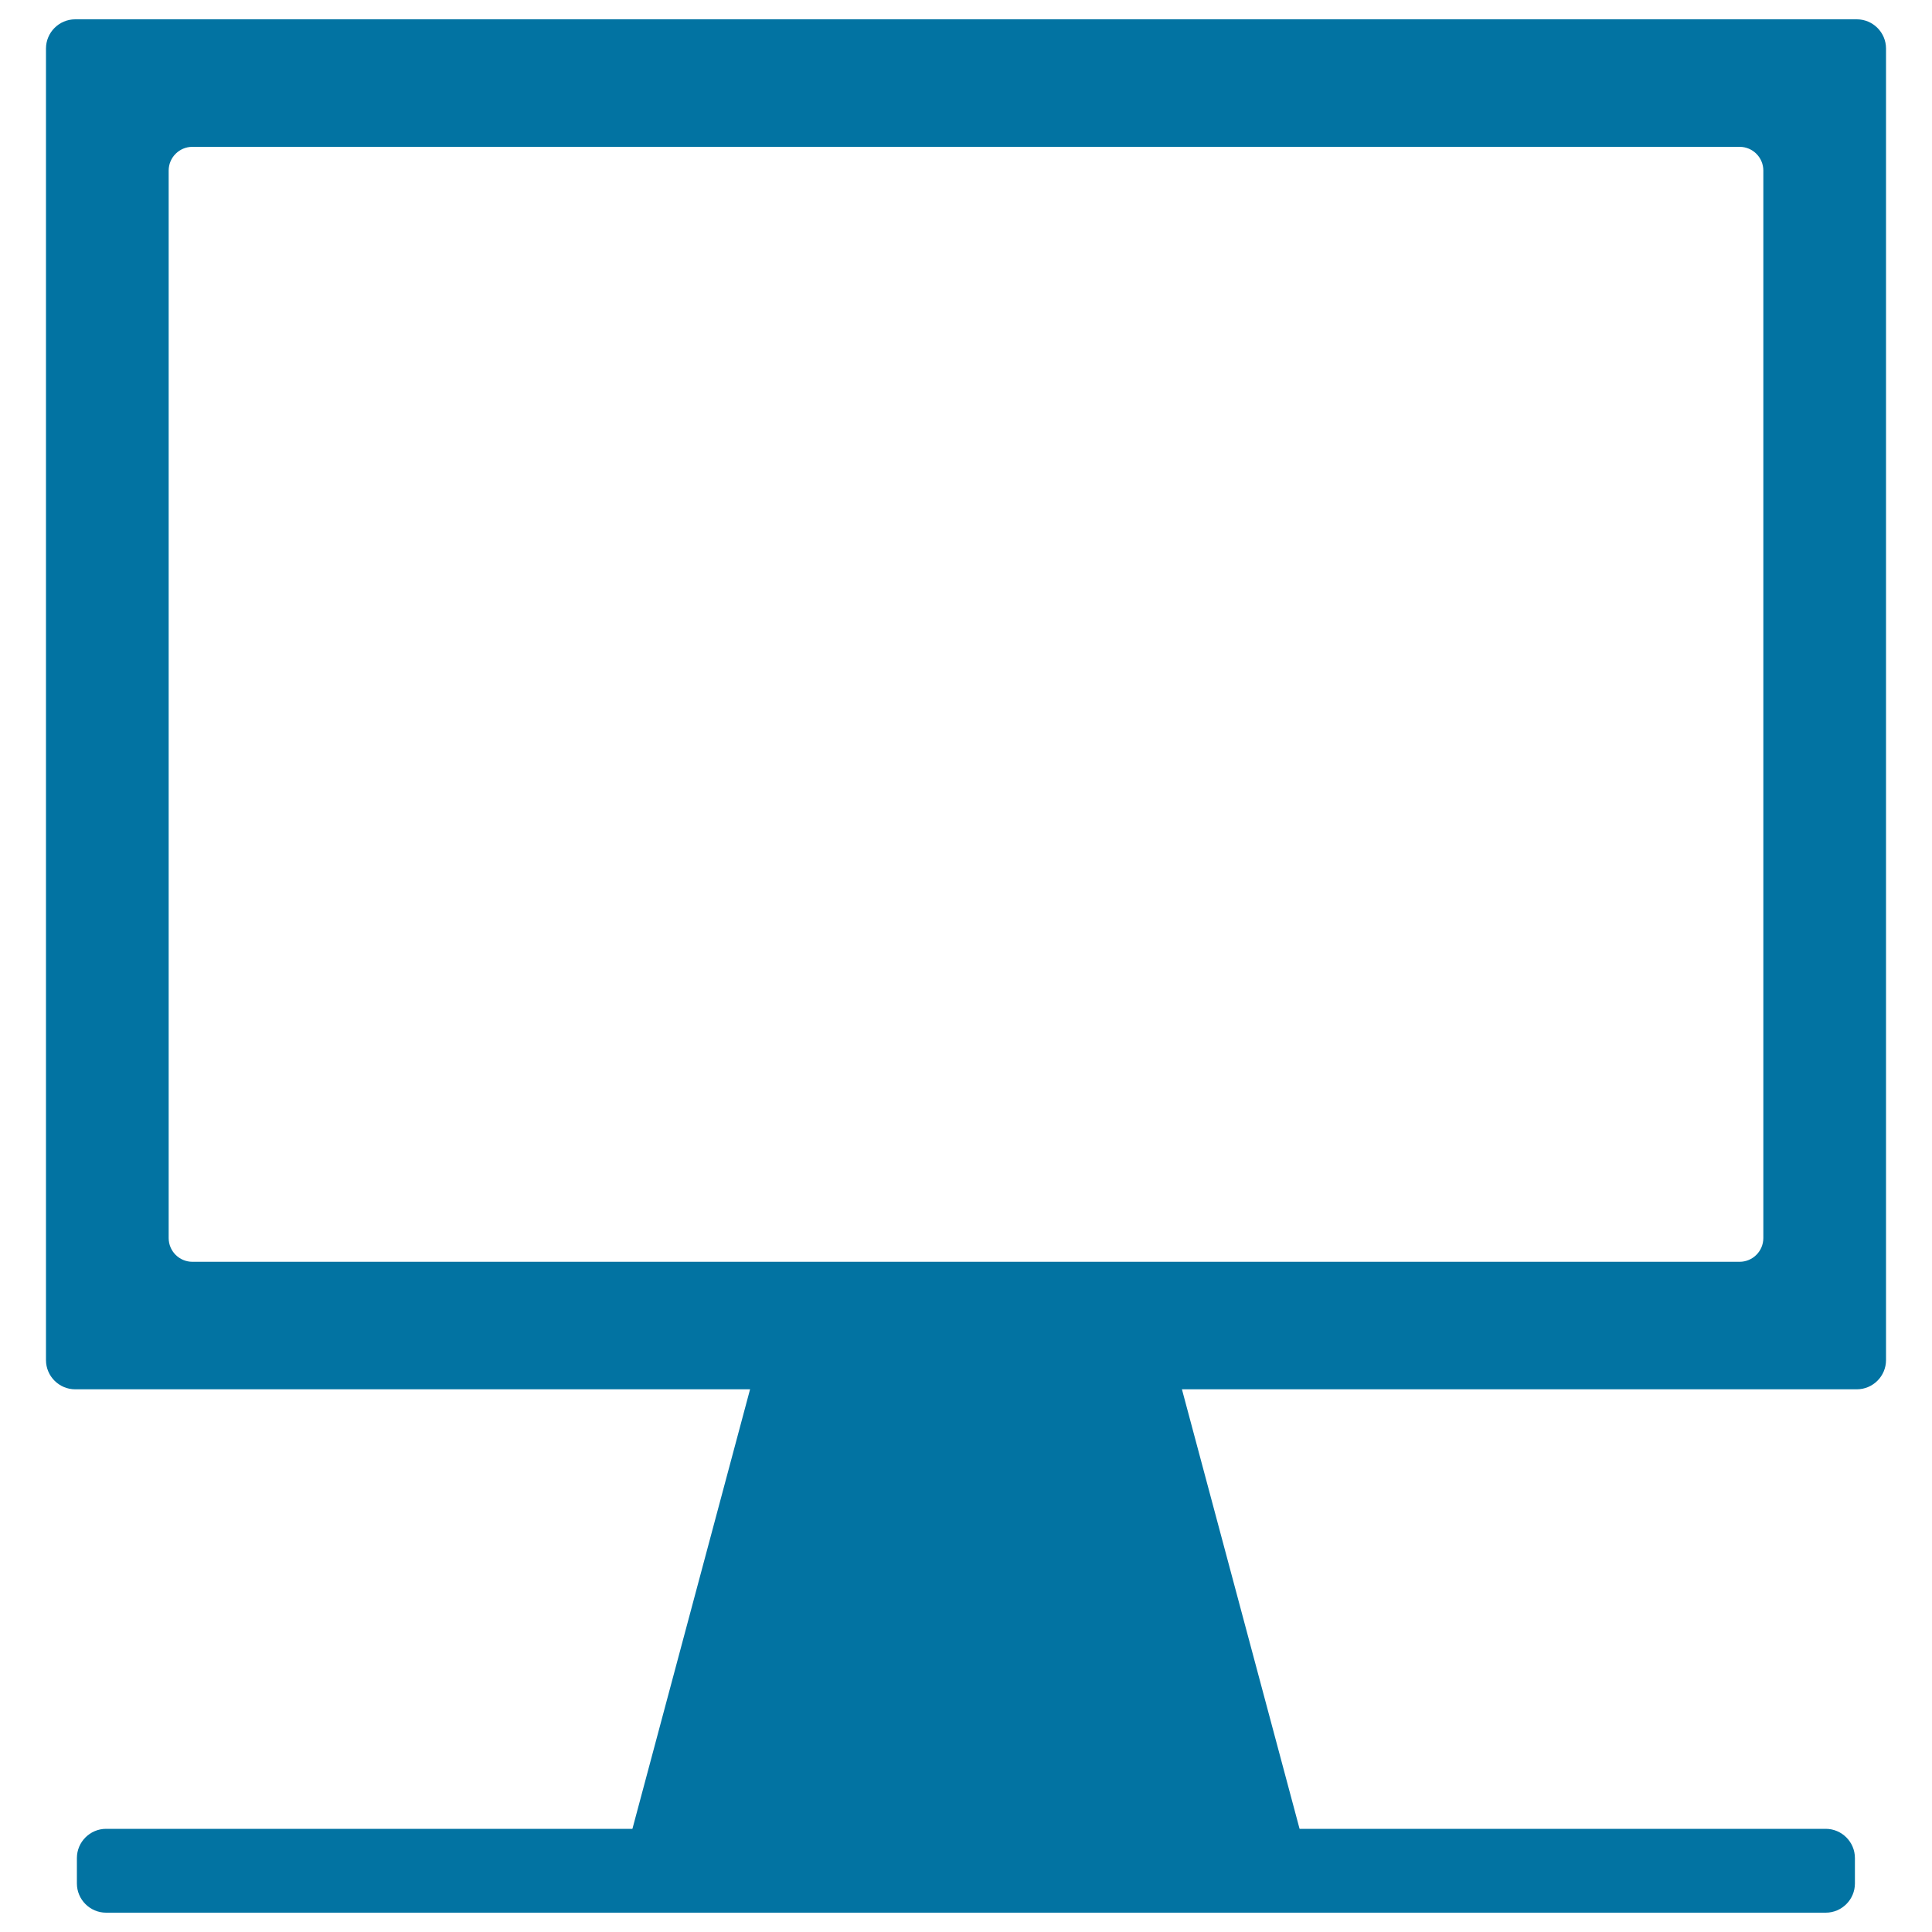
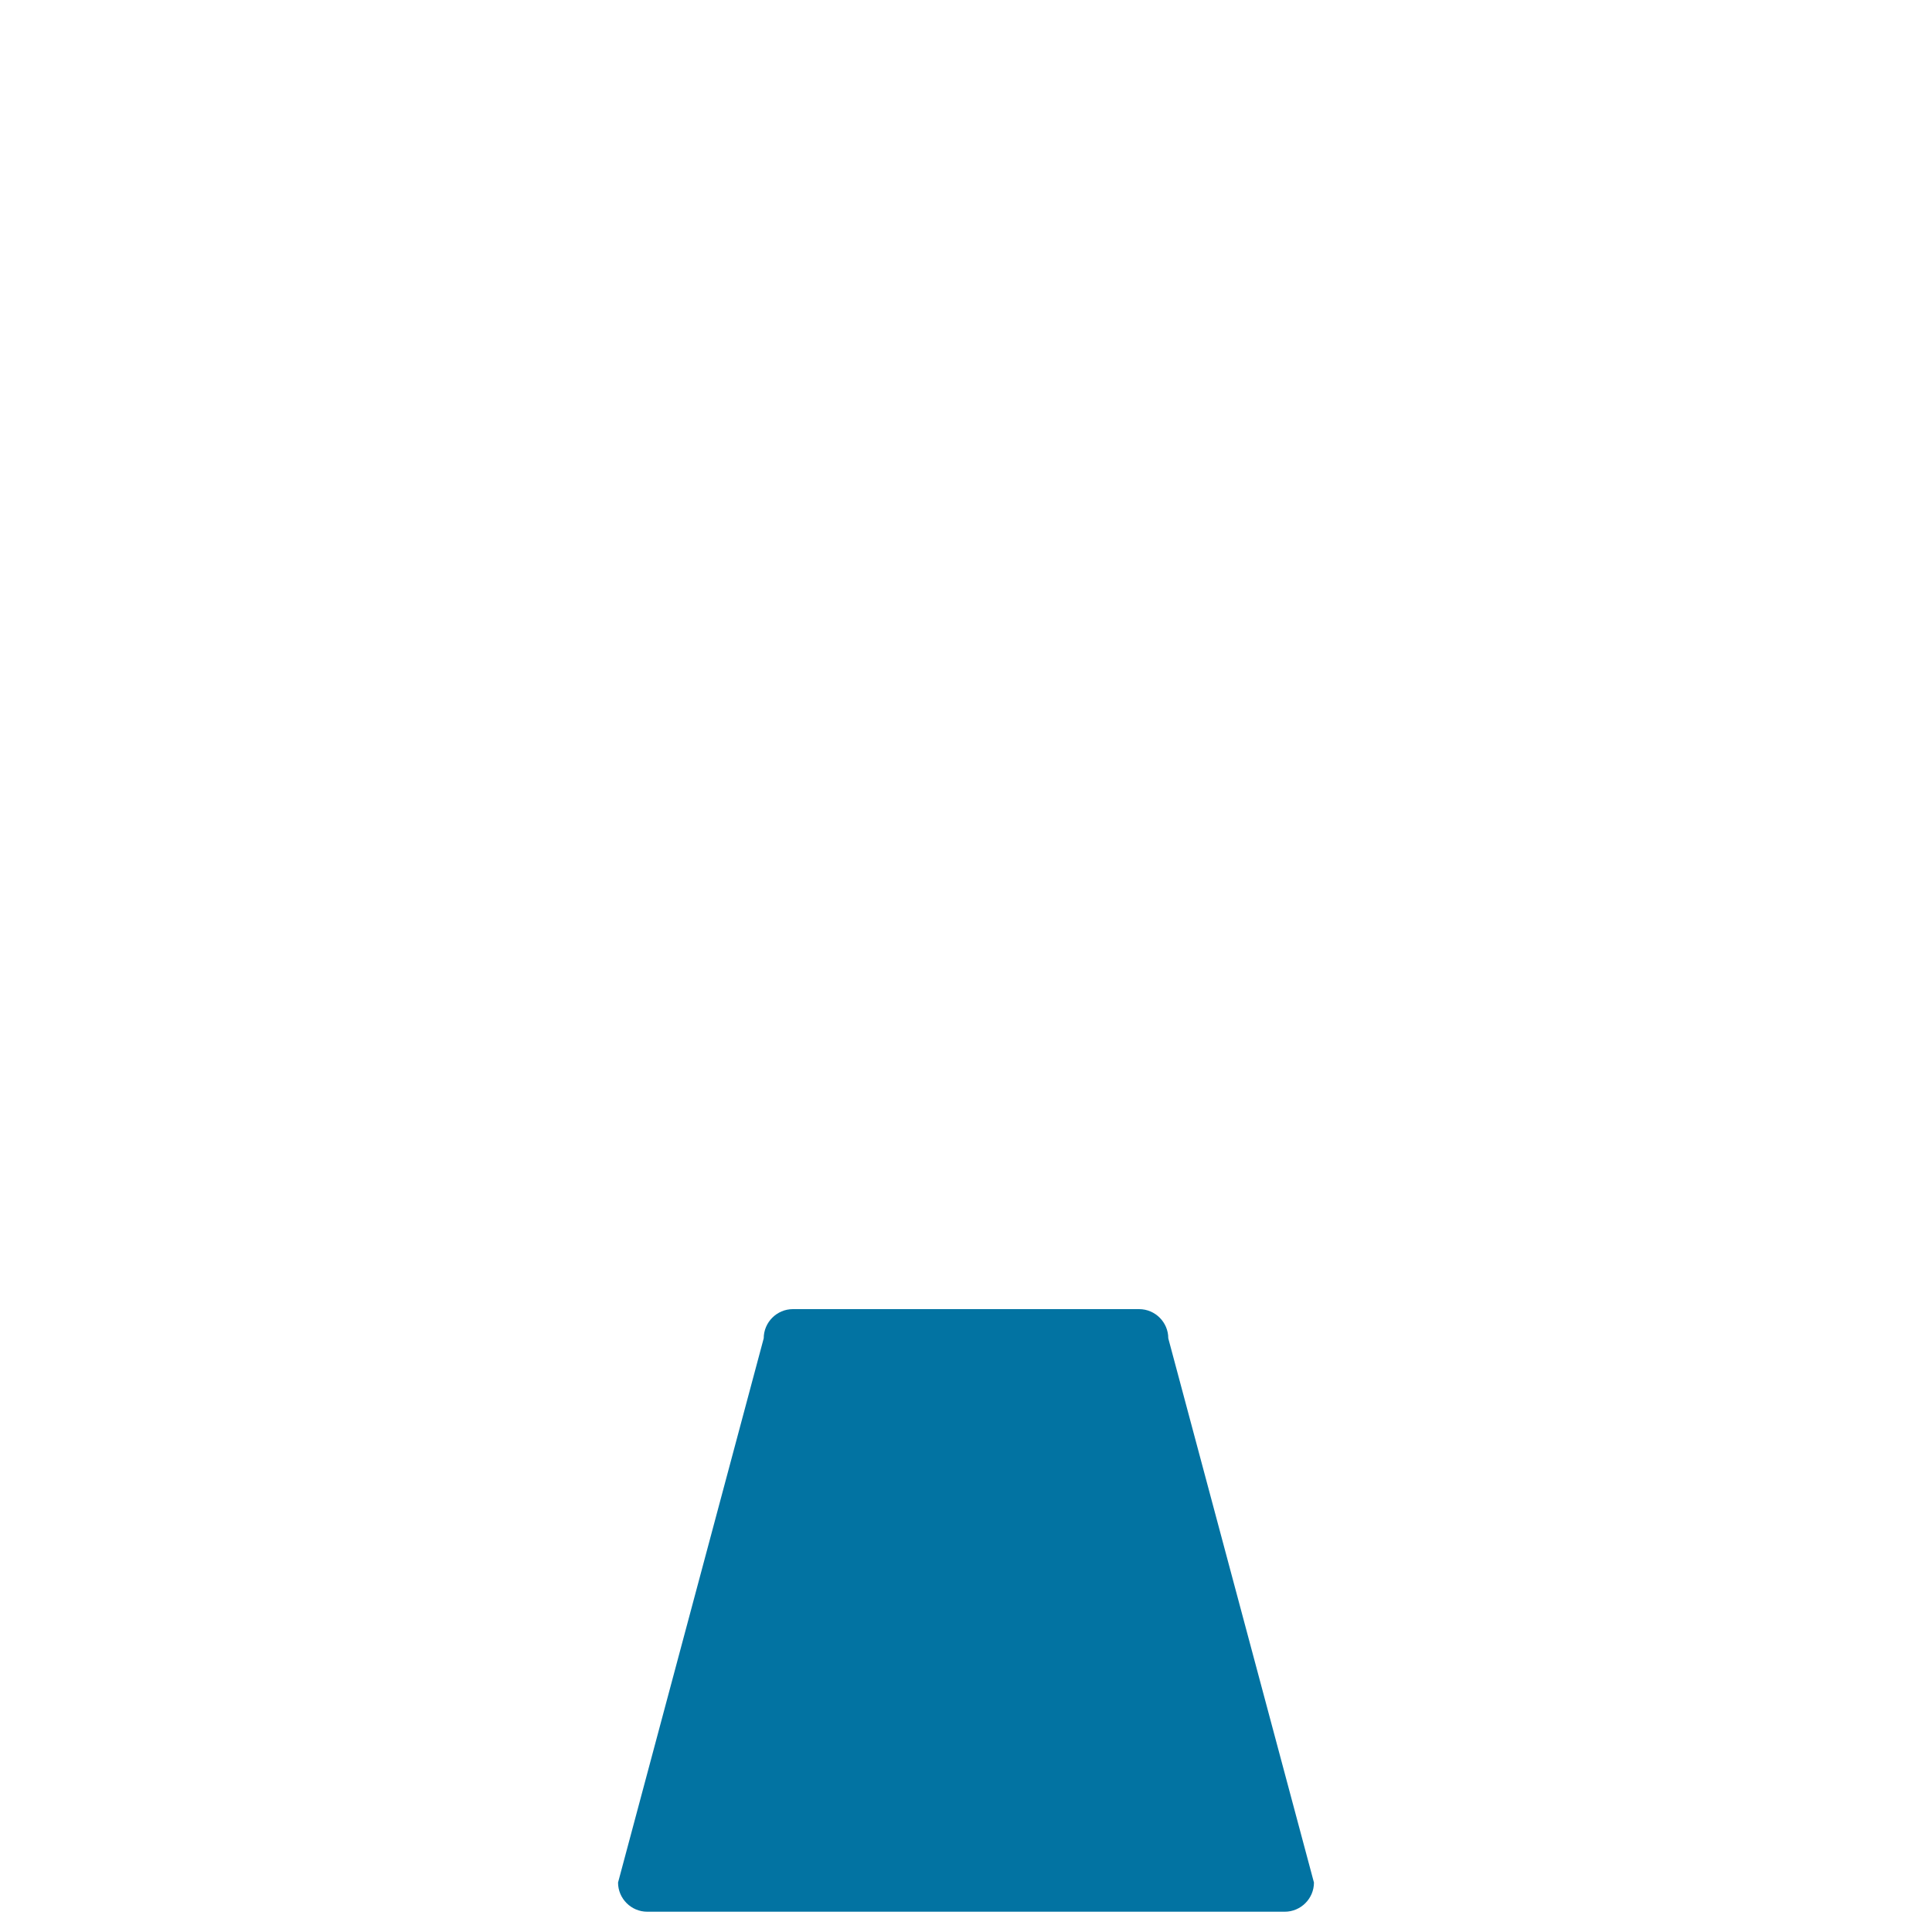
<svg xmlns="http://www.w3.org/2000/svg" viewBox="0 0 1000 1000" style="fill:#0273a2">
  <title>Online SVG icon</title>
-   <path d="M961.1,10H38.9c-8.3,0-15.1,6.8-15.1,15.1V704c0,8.3,6.8,15.1,15.1,15.1h922.2c8.3,0,15.1-6.8,15.1-15.1V25.1C976.2,16.8,969.4,10,961.1,10z M912.7,640.8c0,6.8-5.5,12.3-12.3,12.3l-800.8,0c-6.8,0-12.3-5.5-12.3-12.3V88.3c0-6.8,5.5-12.3,12.3-12.3h800.8c6.8,0,12.3,5.5,12.3,12.3L912.7,640.8L912.7,640.8z" />
  <path d="M680.1,974.4c0,8.3-6.8,15.1-15.1,15.1H335c-8.3,0-15.1-6.8-15.1-15.1l75.4-281.7c0-8.3,6.8-15.1,15.1-15.1h179.2c8.3,0,15.1,6.8,15.1,15.1L680.1,974.4z" />
-   <path d="M960.1,974.9c0,8.3-6.8,15.1-15.1,15.1l-890.1,0c-8.3,0-15.1-6.8-15.1-15.1v-13.2c0-8.3,6.8-15.1,15.1-15.1h890.1c8.3,0,15.1,6.8,15.1,15.1L960.1,974.9z" />
</svg>